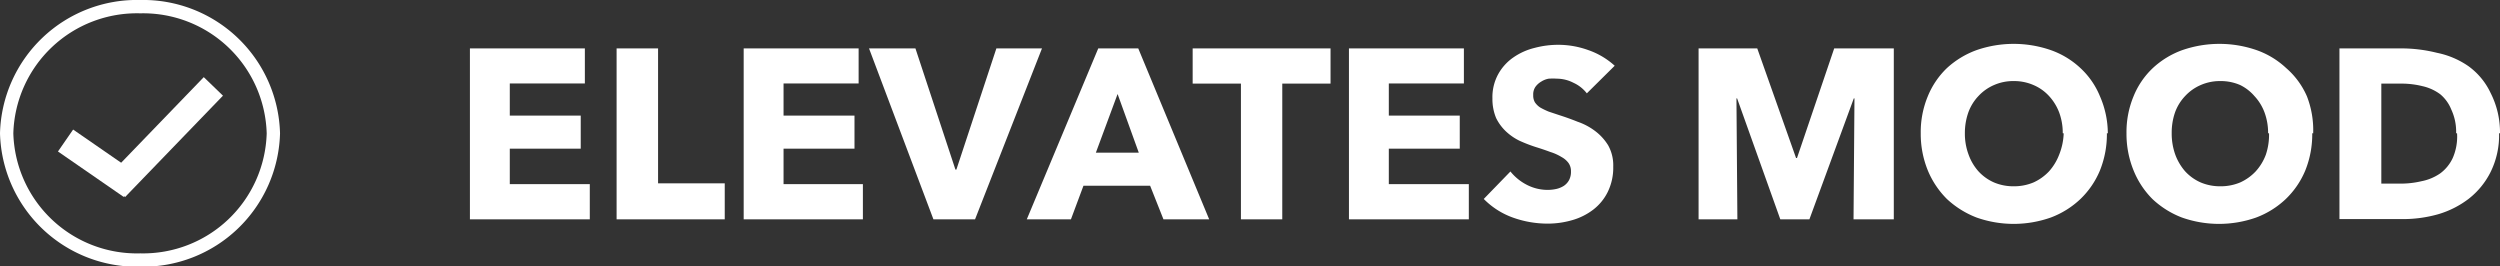
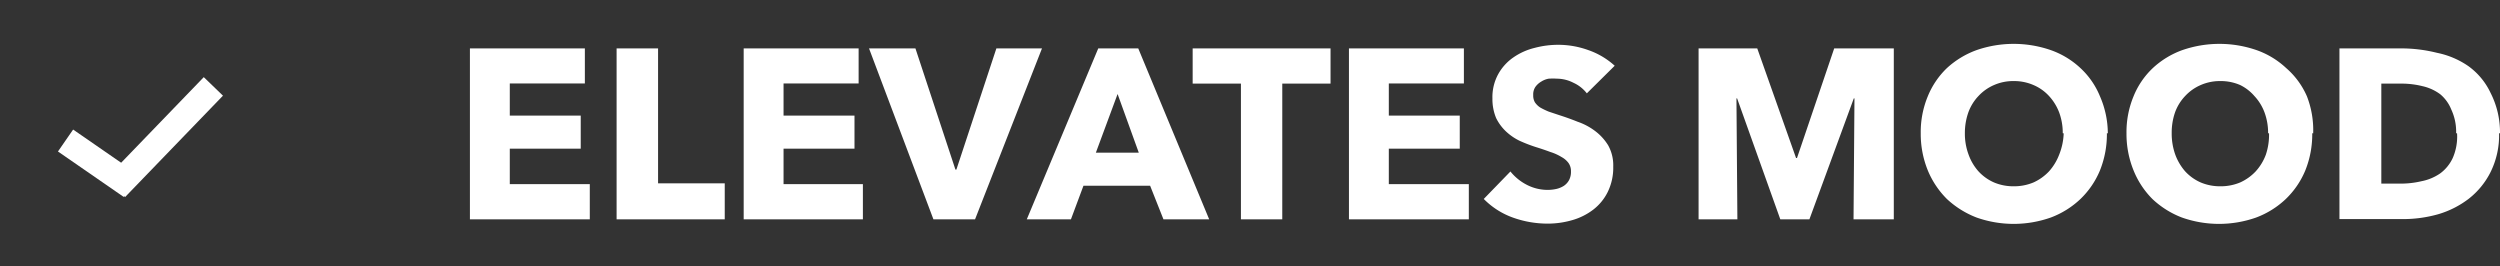
<svg xmlns="http://www.w3.org/2000/svg" viewBox="0 0 187.48 19.97">
  <rect x="0" y="0" width="187.48" height="19.97" fill="#333333" stroke="none" />
  <defs>
    <style>.cls-1{fill:#fff;}</style>
  </defs>
  <title>2</title>
  <g data-sanitized-data-name="Layer 2" data-name="Layer 2" id="Layer_2">
    <g data-sanitized-data-name="Layer 1" data-name="Layer 1" id="Layer_1-2">
      <path d="M35.24,16.45V3.63h8.62V6.26H38.23V8.67h5.32v2.48H38.23v2.66h6v2.64Zm11,0V3.63h3.11V13.75h5v2.7Zm9.53,0V3.63h8.62V6.26H58.76V8.67h5.32v2.48H58.76v2.66h5.95v2.64Zm17.35,0H70L65.17,3.63h3.48l3,9.09h.07l3-9.09h3.42Zm14.13,0-1-2.52h-5l-.94,2.52H77L82.36,3.63h3l5.32,12.82Zm-3.44-9.4-1.63,4.4H85.4Zm12.35-.78V16.45h-3.1V6.27H89.44V3.63H99.78V6.27Zm5,10.18V3.63h8.62V6.26h-5.63V8.67h5.32v2.48h-5.32v2.66h6v2.64ZM119,7a2.65,2.65,0,0,0-1-.79,2.73,2.73,0,0,0-1.23-.31,4.7,4.7,0,0,0-.63,0,1.53,1.53,0,0,0-.56.22,1.4,1.4,0,0,0-.44.4,1,1,0,0,0-.16.61,1,1,0,0,0,.13.55,1.42,1.42,0,0,0,.39.38,5.47,5.47,0,0,0,.64.31l.81.27c.44.14.89.3,1.36.49a4.68,4.68,0,0,1,1.29.68,3.89,3.89,0,0,1,1,1.09,3.07,3.07,0,0,1,.38,1.59,4.12,4.12,0,0,1-.42,1.92,3.79,3.79,0,0,1-1.09,1.32,4.72,4.72,0,0,1-1.57.78,6.58,6.58,0,0,1-1.83.26,7.72,7.72,0,0,1-2.66-.47,5.82,5.82,0,0,1-2.14-1.38l2-2.06a3.79,3.79,0,0,0,1.23,1,3.4,3.4,0,0,0,1.54.38,3,3,0,0,0,.67-.07,1.78,1.78,0,0,0,.56-.23,1.21,1.21,0,0,0,.4-.44,1.33,1.33,0,0,0,.14-.65,1.05,1.05,0,0,0-.18-.62,1.56,1.56,0,0,0-.52-.45,3.68,3.68,0,0,0-.84-.38c-.32-.12-.7-.25-1.12-.38a11.19,11.19,0,0,1-1.21-.47,4.15,4.15,0,0,1-1-.69,3.52,3.52,0,0,1-.74-1,3.69,3.69,0,0,1-.28-1.48,3.59,3.59,0,0,1,.44-1.83,3.7,3.7,0,0,1,1.14-1.25,4.78,4.78,0,0,1,1.59-.71,6.84,6.84,0,0,1,1.8-.23,6.63,6.63,0,0,1,2.2.39,5.73,5.73,0,0,1,2,1.18ZM139,16.45l.07-9.07h-.05l-3.33,9.07h-2.18l-3.24-9.07h-.05l.07,9.07h-2.91V3.63h4.4l2.91,8.22h.07l2.79-8.22h4.47V16.45Zm19-6.46a7.26,7.26,0,0,1-.52,2.79,6.33,6.33,0,0,1-1.47,2.15,6.57,6.57,0,0,1-2.21,1.38,8.35,8.35,0,0,1-5.58,0,6.88,6.88,0,0,1-2.21-1.38,6.55,6.55,0,0,1-1.44-2.15,7.26,7.26,0,0,1-.53-2.79,7,7,0,0,1,.53-2.77,6.13,6.13,0,0,1,1.44-2.12,6.62,6.62,0,0,1,2.21-1.34,8.52,8.52,0,0,1,5.58,0,6.33,6.33,0,0,1,2.21,1.34,5.93,5.93,0,0,1,1.47,2.12A7,7,0,0,1,158.07,10Zm-3.31,0a4.41,4.41,0,0,0-.27-1.56,3.82,3.82,0,0,0-.76-1.23,3.35,3.35,0,0,0-1.16-.82,3.61,3.61,0,0,0-1.49-.3,3.56,3.56,0,0,0-1.48.3,3.44,3.44,0,0,0-1.16.82,3.5,3.5,0,0,0-.76,1.23,4.64,4.64,0,0,0-.26,1.56,4.47,4.47,0,0,0,.28,1.61,3.8,3.8,0,0,0,.74,1.25,3.47,3.47,0,0,0,1.16.83,3.72,3.72,0,0,0,1.48.29,3.77,3.77,0,0,0,1.49-.29,3.68,3.68,0,0,0,1.16-.83,4,4,0,0,0,.76-1.25A4.69,4.69,0,0,0,154.76,10Zm18.71,0a7.26,7.26,0,0,1-.52,2.79,6.33,6.33,0,0,1-1.47,2.15,6.57,6.57,0,0,1-2.21,1.38,8.35,8.35,0,0,1-5.58,0,6.73,6.73,0,0,1-2.2-1.38A6.43,6.43,0,0,1,160,12.78a7.26,7.26,0,0,1-.53-2.79A7,7,0,0,1,160,7.22a6,6,0,0,1,1.45-2.12,6.47,6.47,0,0,1,2.2-1.34,8.52,8.52,0,0,1,5.58,0,6.33,6.33,0,0,1,2.21,1.34A5.93,5.93,0,0,1,173,7.22,7,7,0,0,1,173.47,10Zm-3.31,0a4.41,4.41,0,0,0-.27-1.56,3.65,3.65,0,0,0-.76-1.23A3.35,3.35,0,0,0,168,6.38a3.61,3.61,0,0,0-1.49-.3,3.56,3.56,0,0,0-1.48.3,3.44,3.44,0,0,0-1.16.82,3.5,3.5,0,0,0-.76,1.23,4.64,4.64,0,0,0-.25,1.56,4.69,4.69,0,0,0,.27,1.61,4,4,0,0,0,.74,1.25,3.47,3.47,0,0,0,1.16.83,3.72,3.72,0,0,0,1.48.29,3.77,3.77,0,0,0,1.49-.29,3.68,3.68,0,0,0,1.16-.83,3.85,3.85,0,0,0,.76-1.25A4.69,4.69,0,0,0,170.16,10Zm17.32,0a6.2,6.2,0,0,1-.64,2.92,5.88,5.88,0,0,1-1.64,2,7,7,0,0,1-2.3,1.16,9.67,9.67,0,0,1-2.61.36h-4.78V3.63h4.63a11,11,0,0,1,2.68.33,6.32,6.32,0,0,1,2.36,1,5.21,5.21,0,0,1,1.66,2A6.51,6.51,0,0,1,187.48,10Zm-3.22,0a3.93,3.93,0,0,0-.37-1.79A2.86,2.86,0,0,0,183,7.07a3.5,3.5,0,0,0-1.34-.61,6.49,6.49,0,0,0-1.54-.19h-1.54v7.5H180a6.79,6.79,0,0,0,1.59-.18A3.71,3.71,0,0,0,183,13a3,3,0,0,0,.94-1.16A4,4,0,0,0,184.26,10Z" class="cls-1" />
-       <path d="M10.52,20A10.28,10.28,0,0,1,0,10,10.27,10.27,0,0,1,10.52,0,10.27,10.27,0,0,1,21,10,10.28,10.28,0,0,1,10.52,20Zm0-19A9.27,9.27,0,0,0,1,10a9.27,9.27,0,0,0,9.52,9A9.27,9.27,0,0,0,20,10,9.27,9.27,0,0,0,10.52,1Z" class="cls-1" />
      <rect transform="translate(-6.89 11.35) rotate(-55.35)" height="5.99" width="2" y="9.25" x="6.38" class="cls-1" />
      <rect transform="translate(-3.64 12.01) rotate(-46.01)" height="2" width="10.57" y="9.29" x="7.05" class="cls-1" />
    </g>
  </g>
</svg>